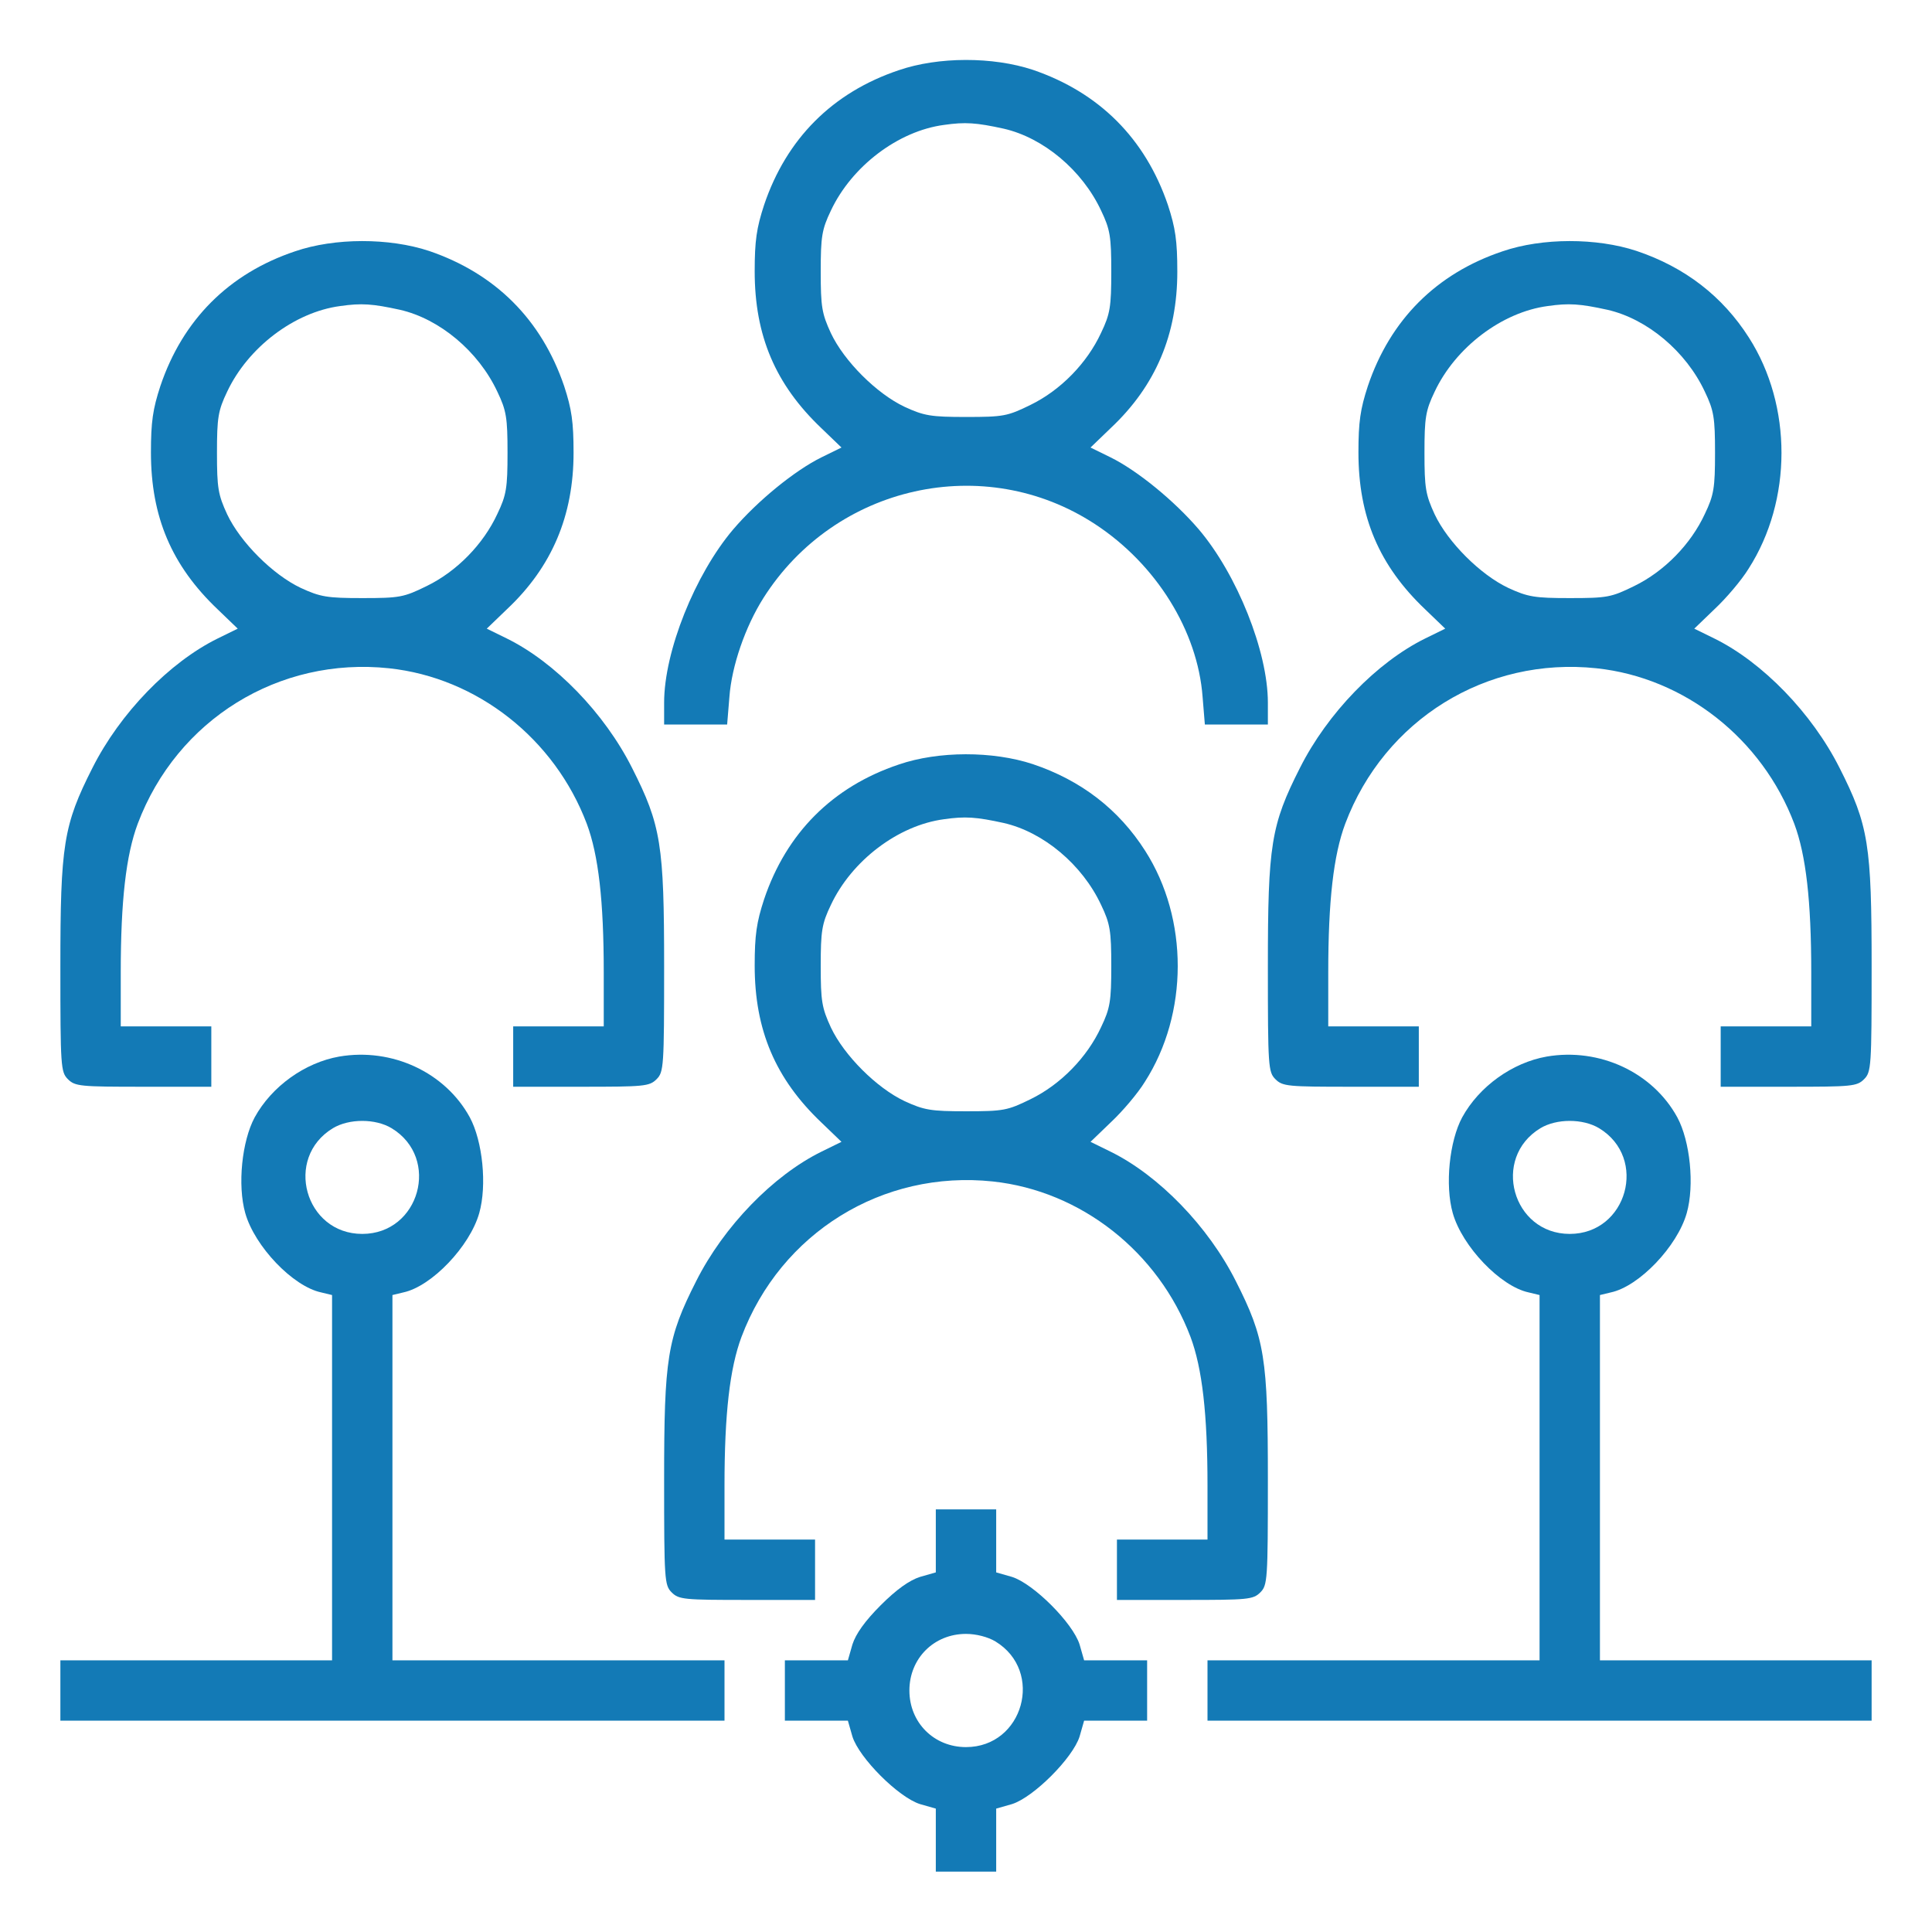
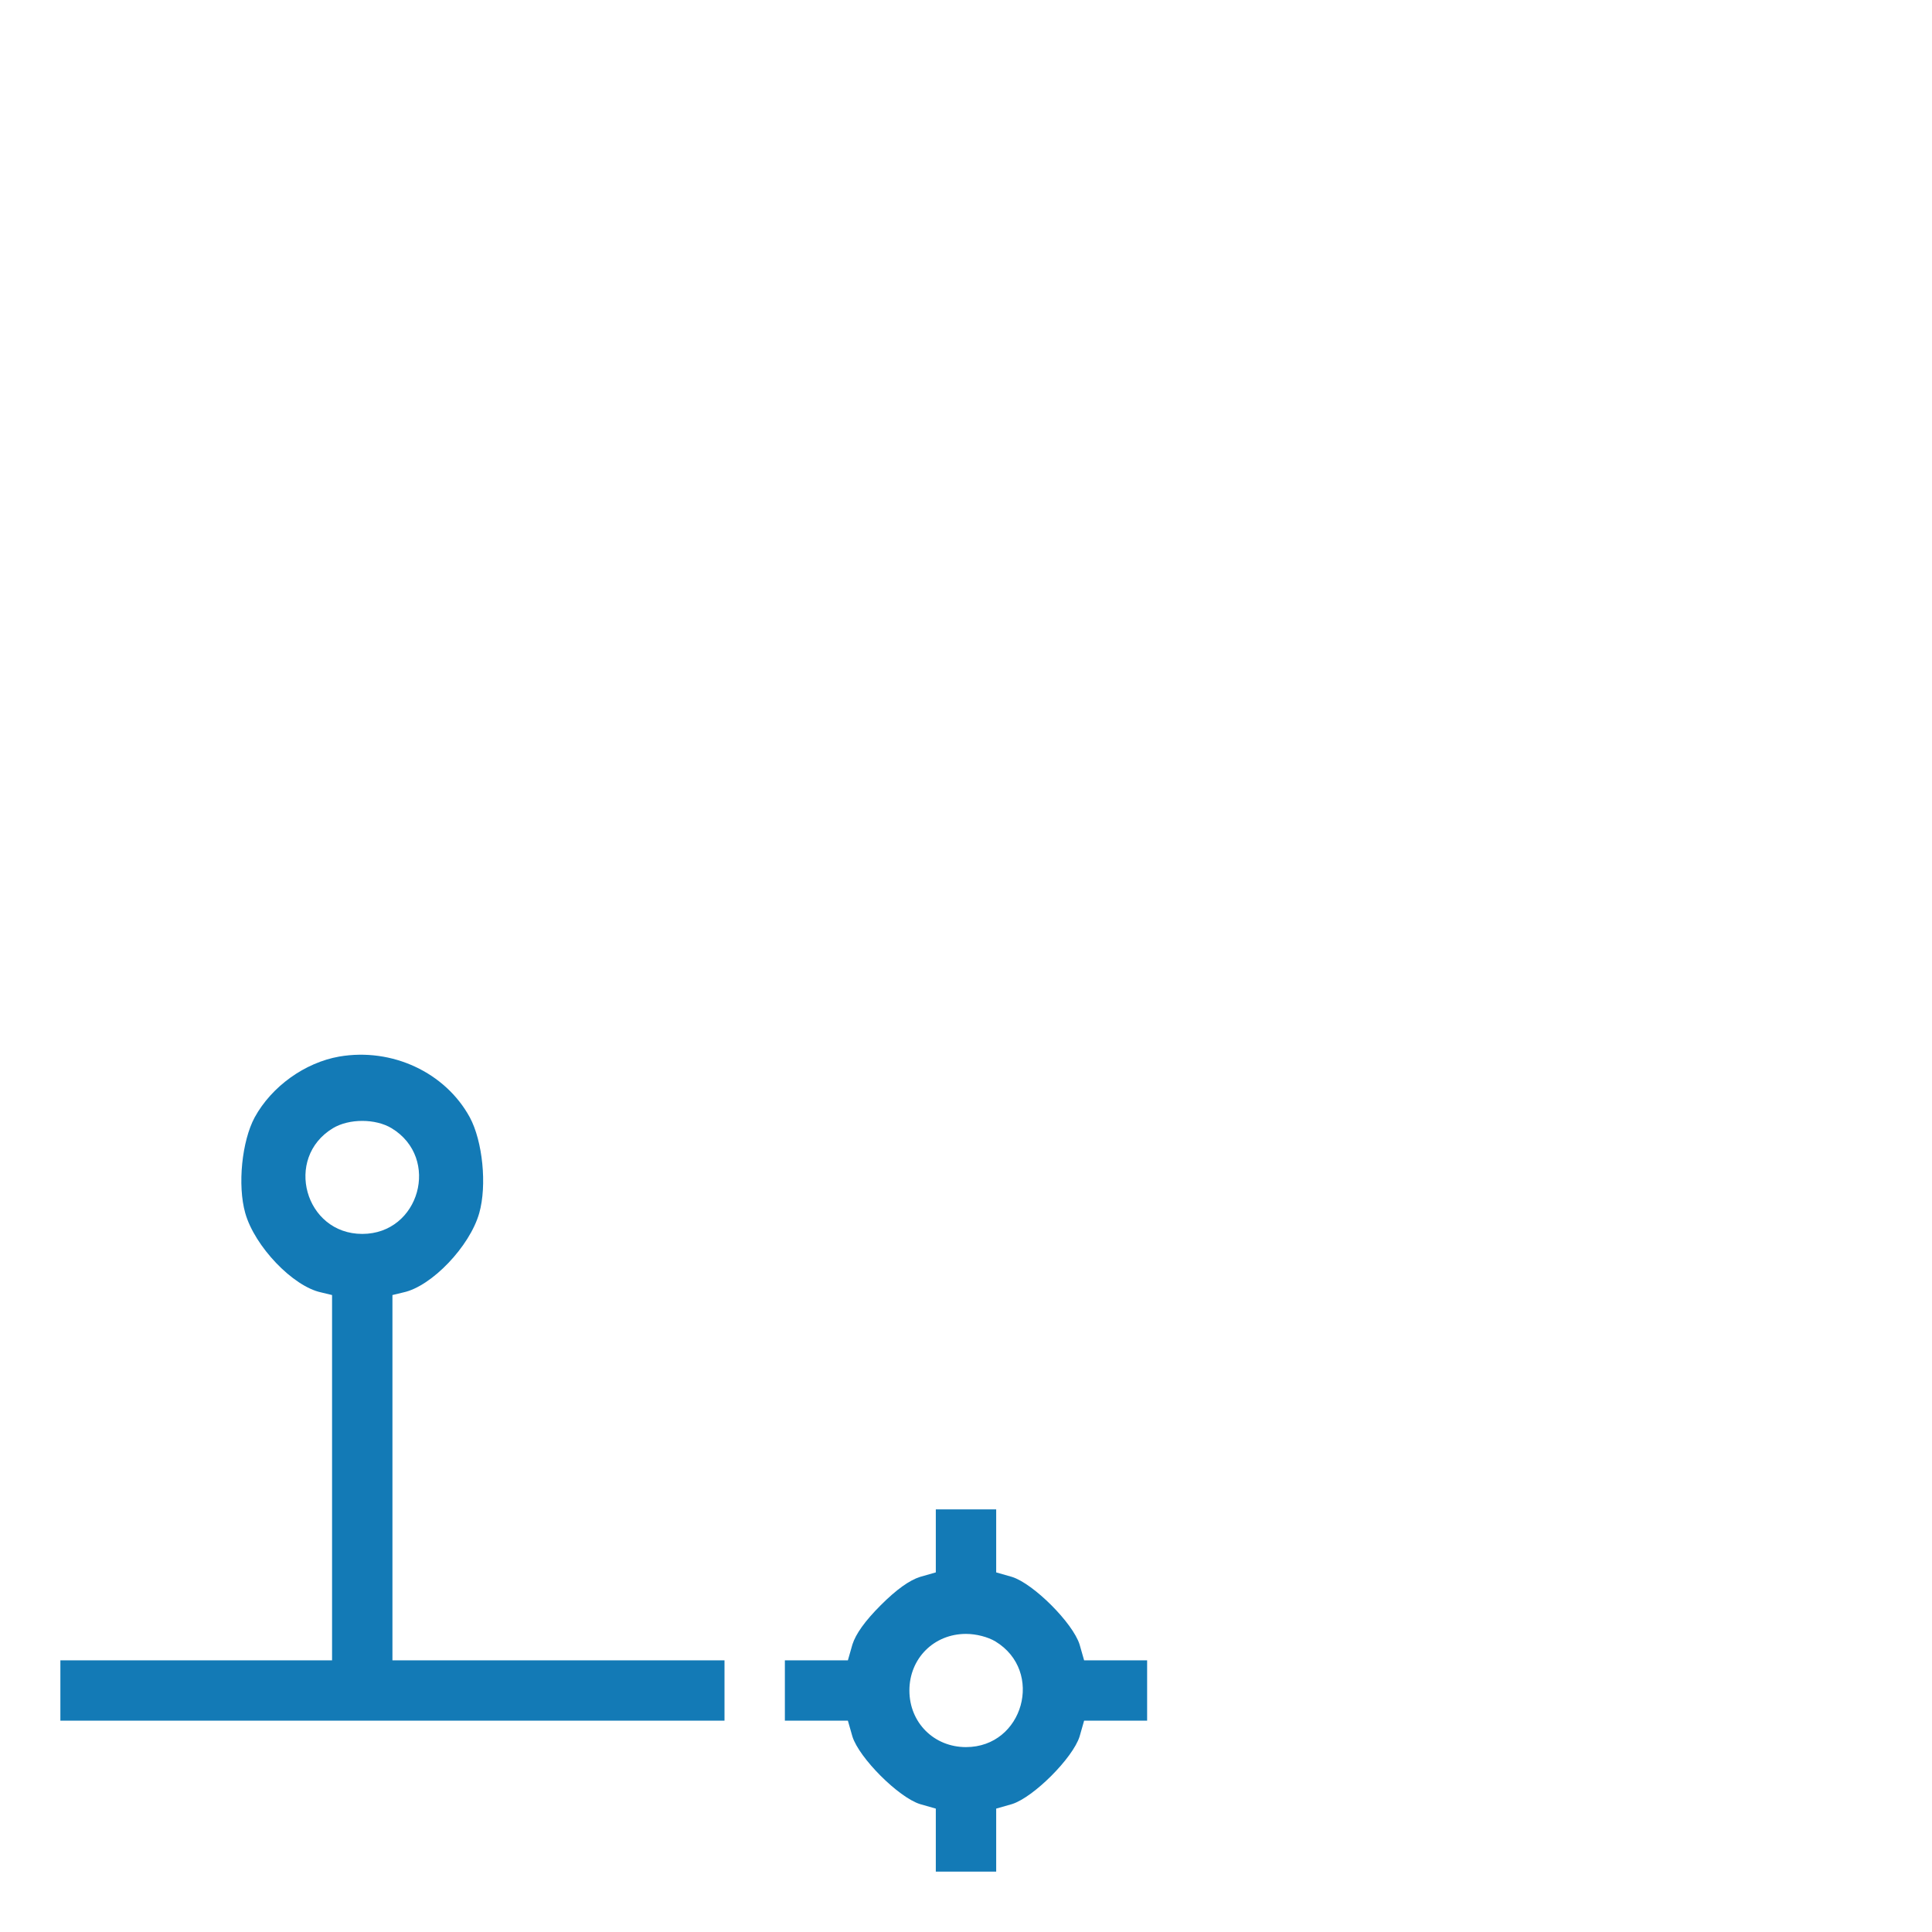
<svg xmlns="http://www.w3.org/2000/svg" width="512" height="512" viewBox="0 0 512 512" fill="none">
-   <path d="M238.2 18.6C220.6 24.5 208.4 36.8 202.5 54.3C200.5 60.4 200 63.8 200 71.9C200 89 205.5 101.9 217.7 113.5L223 118.6L217.7 121.2C210.6 124.7 200.8 132.7 194.3 140.3C184.2 152.2 176 172.6 176 186.2V192H184.4H192.7L193.3 184.7C193.9 176.5 197.5 166.1 202.3 158.5C221.3 128.5 260.9 119.7 290.2 138.9C306.4 149.5 317.4 167.2 318.7 184.7L319.3 192H327.6H336V186.2C336 172.6 327.8 152.2 317.7 140.3C311.2 132.7 301.4 124.7 294.3 121.2L289 118.6L294.4 113.4C306.3 102.2 312 88.6 312 72C312 63.8 311.5 60.4 309.5 54.3C303.5 36.7 291.3 24.5 273.7 18.5C263.1 15 248.7 15 238.2 18.6ZM266 34.1C276.5 36.5 286.8 45.1 291.8 55.8C294.2 60.8 294.5 62.7 294.5 72C294.5 81.3 294.2 83.2 291.8 88.2C288.1 96.2 281.1 103.4 273.1 107.3C267 110.3 265.9 110.5 256 110.5C246.7 110.5 244.9 110.2 239.7 107.8C232.3 104.3 223.7 95.7 220.2 88.3C217.8 83.1 217.5 81.3 217.5 72C217.5 62.7 217.8 60.8 220.2 55.8C225.7 44.1 238 34.7 250.2 33.1C255.8 32.3 258.7 32.5 266 34.1Z" fill="#137AB6" />
-   <path d="M78.2 66.6C60.6 72.5 48.4 84.8 42.5 102.3C40.5 108.4 40 111.8 40 119.9C40 137 45.5 149.9 57.7 161.5L63 166.6L57.7 169.2C44.9 175.5 31.8 189 24.5 203.5C16.8 218.7 16 223.9 16 256.2C16 282.7 16.1 284.1 18 286C19.9 287.9 21.3 288 38 288H56V280V272H44H32V257.7C32 238.7 33.4 226.6 36.5 218.3C46.9 190.7 73.9 174 103.1 177.1C126.5 179.6 147 195.8 155.5 218.3C158.6 226.6 160 238.7 160 257.7V272H148H136V280V288H154C170.7 288 172.1 287.9 174 286C175.9 284.1 176 282.7 176 256.2C176 223.9 175.2 218.7 167.5 203.5C160.2 189 147.1 175.5 134.3 169.2L129 166.6L134.4 161.4C146.3 150.2 152 136.6 152 120C152 111.8 151.5 108.4 149.5 102.3C143.5 84.7 131.3 72.5 113.7 66.5C103.1 63 88.7 63 78.2 66.6ZM106 82.1C116.5 84.5 126.8 93.1 131.8 103.8C134.2 108.8 134.5 110.7 134.5 120C134.5 129.3 134.2 131.2 131.8 136.2C128.1 144.2 121.1 151.4 113.1 155.3C107 158.3 105.9 158.5 96 158.5C86.7 158.5 84.9 158.2 79.7 155.8C72.3 152.3 63.7 143.7 60.2 136.3C57.8 131.1 57.5 129.3 57.5 120C57.5 110.7 57.8 108.8 60.2 103.8C65.7 92.1 78 82.7 90.2 81.1C95.8 80.3 98.7 80.5 106 82.1Z" fill="#137AB6" />
-   <path d="M398.2 66.6C380.6 72.5 368.4 84.8 362.5 102.3C360.5 108.4 360 111.8 360 119.9C360 137 365.5 149.9 377.7 161.5L383 166.6L377.7 169.2C364.9 175.5 351.8 189 344.5 203.5C336.8 218.7 336 223.9 336 256.2C336 282.7 336.1 284.1 338 286C339.9 287.9 341.3 288 358 288H376V280V272H364H352V257.7C352 238.7 353.4 226.6 356.5 218.3C366.9 190.7 393.9 174 423.1 177.1C446.5 179.6 467 195.8 475.5 218.3C478.6 226.6 480 238.7 480 257.7V272H468H456V280V288H474C490.7 288 492.1 287.9 494 286C495.9 284.1 496 282.7 496 256.2C496 223.9 495.2 218.7 487.5 203.5C480.2 189 467.1 175.5 454.3 169.2L449 166.6L454.4 161.4C457.4 158.6 461.5 153.8 463.4 150.7C475 132.6 475 107.5 463.5 89.5C456.5 78.5 446.5 70.8 433.7 66.5C423.1 63 408.7 63 398.2 66.6ZM426 82.1C436.5 84.5 446.8 93.1 451.8 103.8C454.2 108.8 454.5 110.7 454.5 120C454.5 129.3 454.2 131.2 451.8 136.2C448.1 144.2 441.1 151.4 433.1 155.3C427 158.3 425.9 158.5 416 158.5C406.7 158.5 404.9 158.2 399.7 155.8C392.3 152.3 383.7 143.7 380.2 136.3C377.8 131.1 377.5 129.3 377.5 120C377.5 110.7 377.8 108.8 380.2 103.8C385.7 92.1 398 82.7 410.2 81.1C415.8 80.3 418.7 80.5 426 82.1Z" fill="#137AB6" />
-   <path d="M238.2 202.6C220.6 208.5 208.4 220.8 202.5 238.3C200.5 244.4 200 247.8 200 255.9C200 273 205.5 285.9 217.7 297.5L223 302.6L217.7 305.2C204.9 311.5 191.8 325 184.5 339.5C176.8 354.7 176 359.9 176 392.2C176 418.7 176.1 420.1 178 422C179.9 423.9 181.3 424 198 424H216V416V408H204H192V393.7C192 374.7 193.4 362.6 196.5 354.3C206.9 326.7 233.9 310 263.1 313.1C286.5 315.6 307 331.8 315.5 354.3C318.6 362.6 320 374.7 320 393.7V408H308H296V416V424H314C330.7 424 332.1 423.9 334 422C335.9 420.1 336 418.7 336 392.2C336 359.9 335.2 354.7 327.5 339.5C320.2 325 307.1 311.5 294.3 305.2L289 302.6L294.4 297.4C297.4 294.6 301.5 289.8 303.4 286.7C315 268.6 315 243.5 303.5 225.5C296.5 214.5 286.5 206.8 273.7 202.5C263.1 199 248.7 199 238.2 202.6ZM266 218.1C276.5 220.5 286.8 229.1 291.8 239.8C294.2 244.8 294.5 246.7 294.5 256C294.5 265.3 294.2 267.2 291.8 272.2C288.1 280.2 281.1 287.4 273.1 291.3C267 294.3 265.9 294.5 256 294.5C246.7 294.5 244.9 294.2 239.7 291.8C232.3 288.3 223.7 279.7 220.2 272.3C217.8 267.1 217.5 265.3 217.5 256C217.5 246.7 217.8 244.8 220.2 239.8C225.7 228.1 238 218.7 250.2 217.1C255.8 216.3 258.7 216.5 266 218.1Z" fill="#137AB6" />
  <path d="M89.9 280C80.8 281.6 72 287.9 67.5 296.1C64.1 302.4 62.9 314.1 65 321.5C67.5 330.3 77.6 340.9 85.1 342.5L88 343.2V391.6V440H52H16V448V456H104H192V448V440H148H104V391.6V343.2L106.9 342.5C114.4 340.9 124.5 330.3 127 321.5C129.1 314.1 127.9 302.4 124.5 296.1C118 284.2 103.9 277.6 89.9 280ZM103.8 299C116.8 306.9 111.2 327 96 327C80.8 327 75.2 306.9 88.2 299C92.5 296.4 99.5 296.4 103.8 299Z" fill="#137AB6" />
-   <path d="M409.9 280C400.8 281.6 392 287.9 387.5 296.1C384.1 302.4 382.9 314.1 385 321.5C387.5 330.3 397.6 340.9 405.1 342.5L408 343.2V391.6V440H364H320V448V456H408H496V448V440H460H424V391.6V343.2L426.9 342.5C434.4 340.9 444.5 330.3 447 321.5C449.1 314.1 447.9 302.4 444.5 296.1C438 284.2 423.9 277.6 409.9 280ZM423.8 299C436.8 306.9 431.2 327 416 327C400.8 327 395.2 306.9 408.2 299C412.5 296.4 419.5 296.4 423.8 299Z" fill="#137AB6" />
  <path d="M248 408.3V416.7L243.8 417.9C241 418.8 237.6 421.2 233.4 425.4C229.2 429.6 226.8 433 225.9 435.8L224.7 440H216.3H208V448V456H216.3H224.7L225.9 460.2C227.7 465.9 238.1 476.3 243.8 478.1L248 479.3V487.7V496H256H264V487.7V479.3L268.2 478.1C273.9 476.3 284.3 465.9 286.1 460.2L287.3 456H295.7H304V448V440H295.7H287.3L286.1 435.8C284.3 430.1 273.9 419.7 268.2 417.9L264 416.7V408.3V400H256H248V408.3ZM263.8 435C276.8 442.9 271.2 463 256 463C247.5 463 241 456.5 241 448C241 439.5 247.5 433 256 433C258.7 433 261.8 433.8 263.8 435Z" fill="#137AB6" />
</svg>